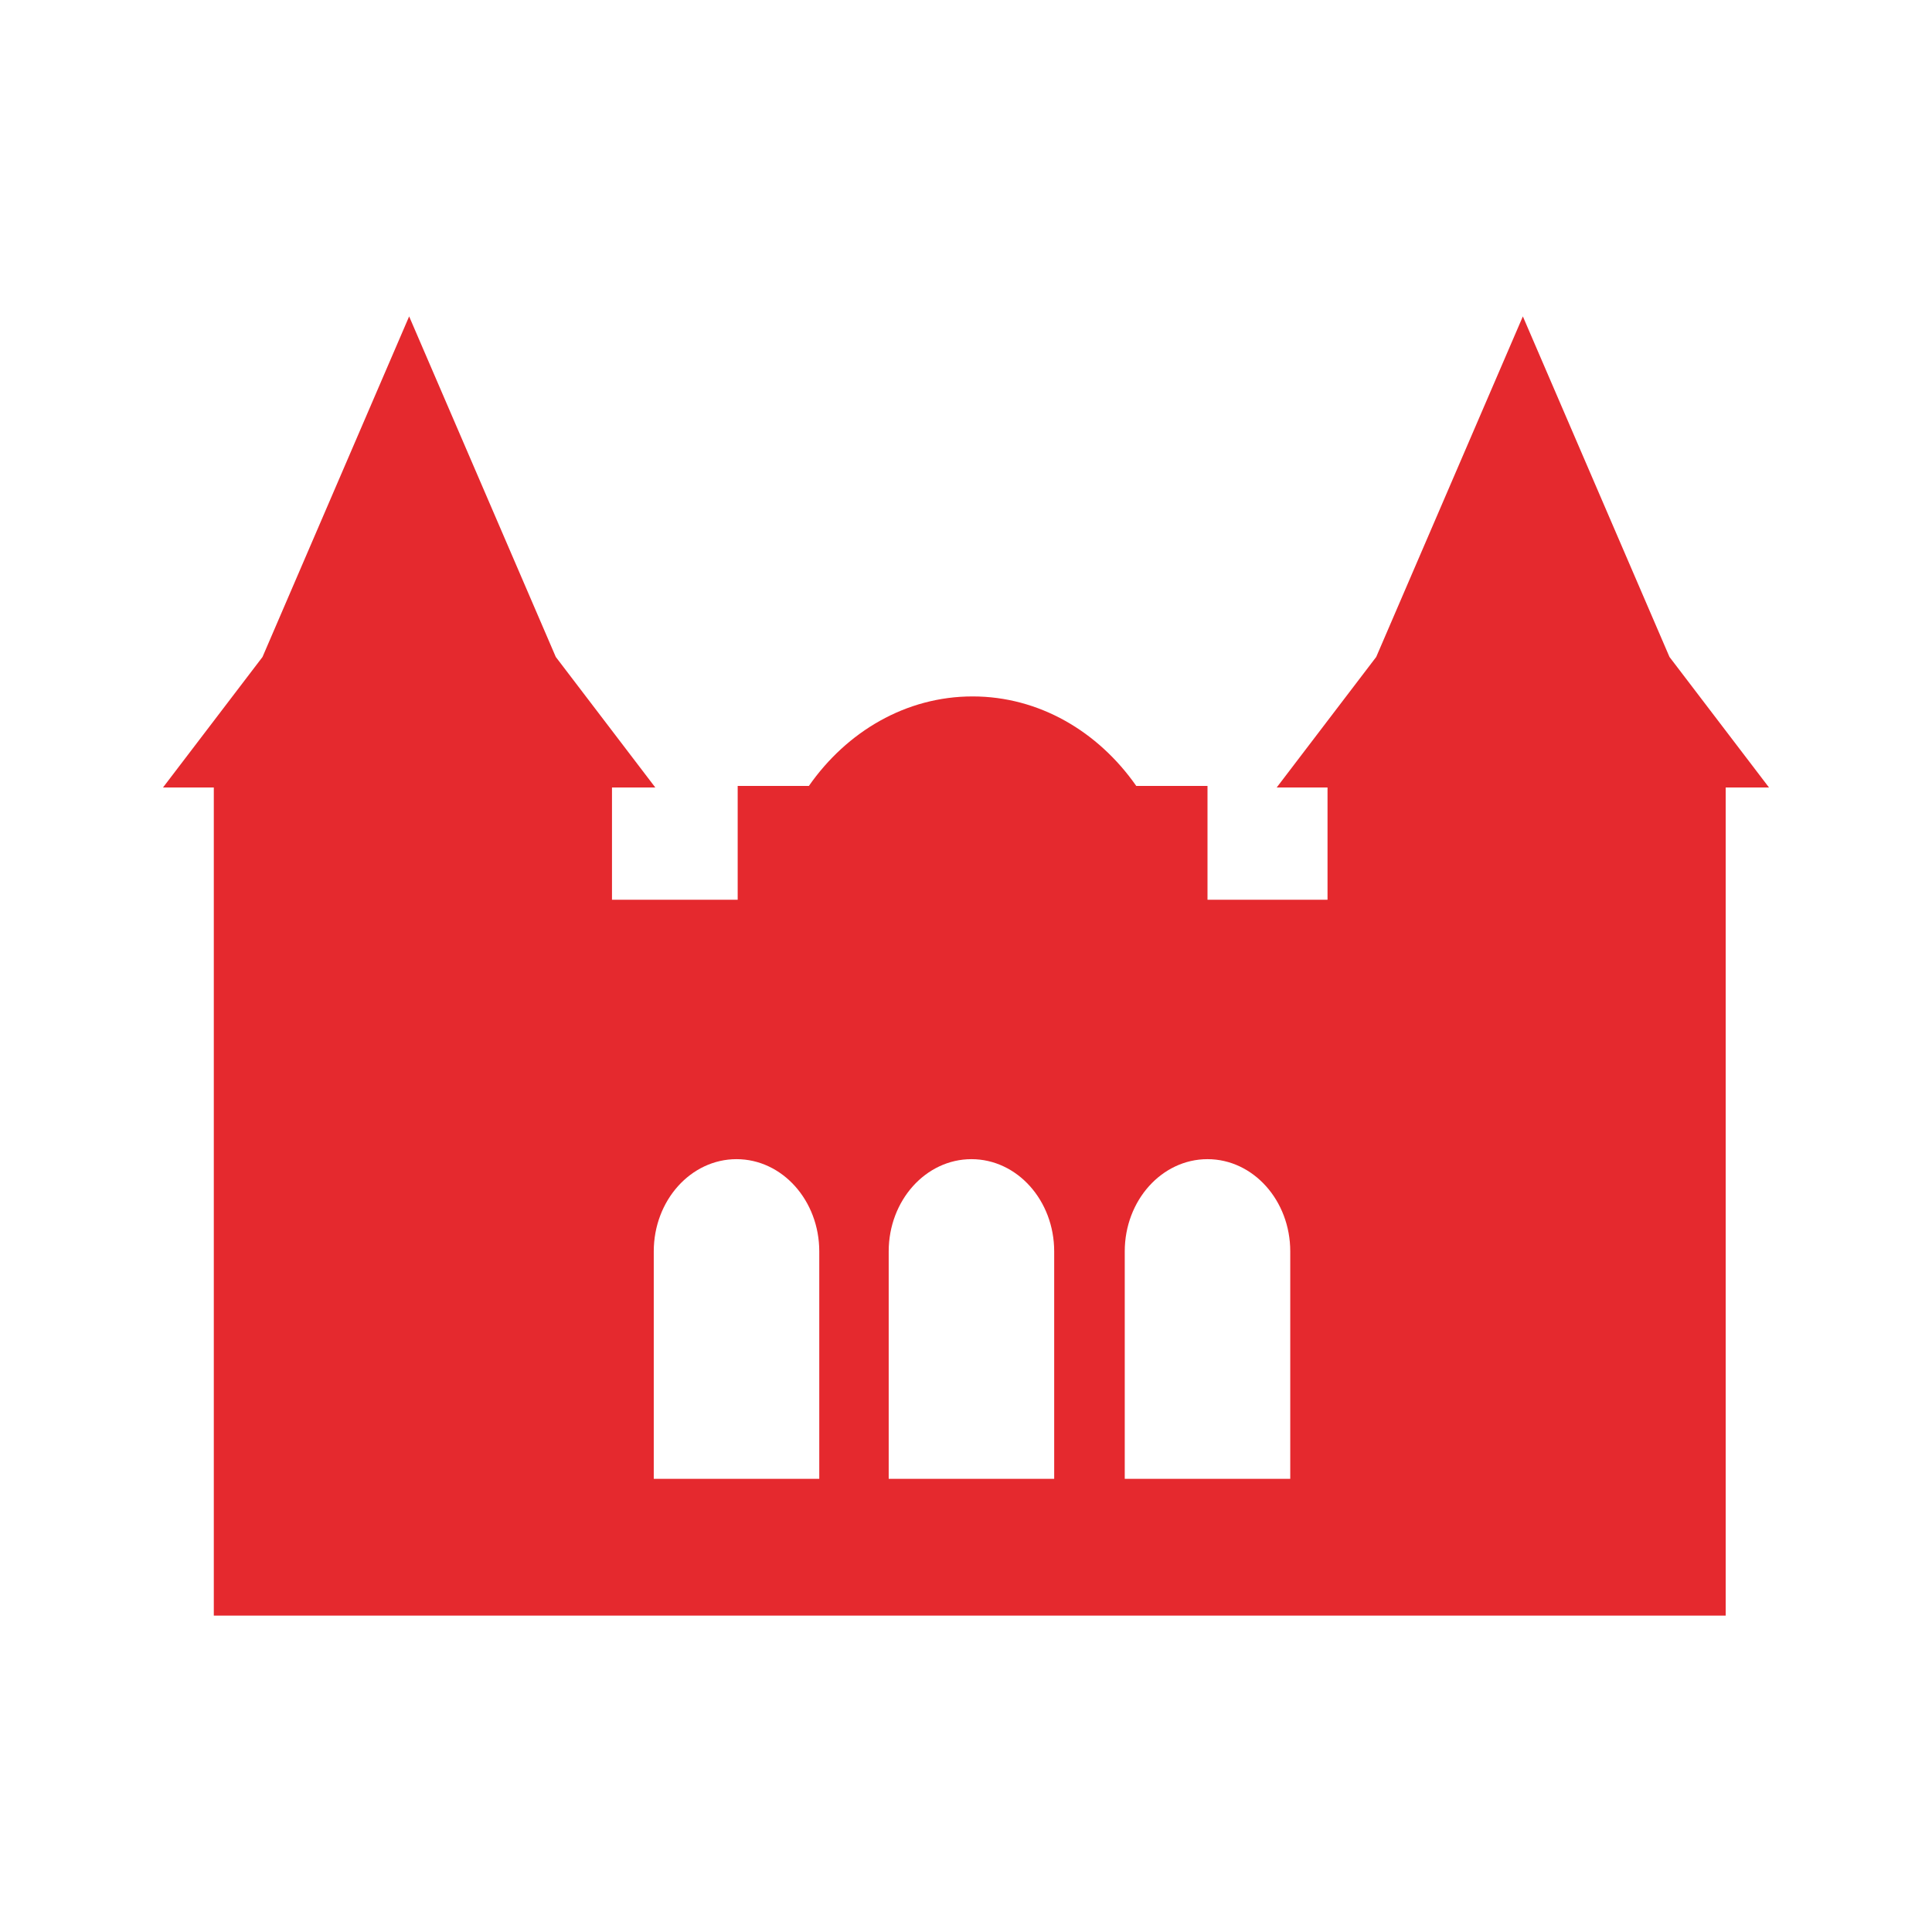
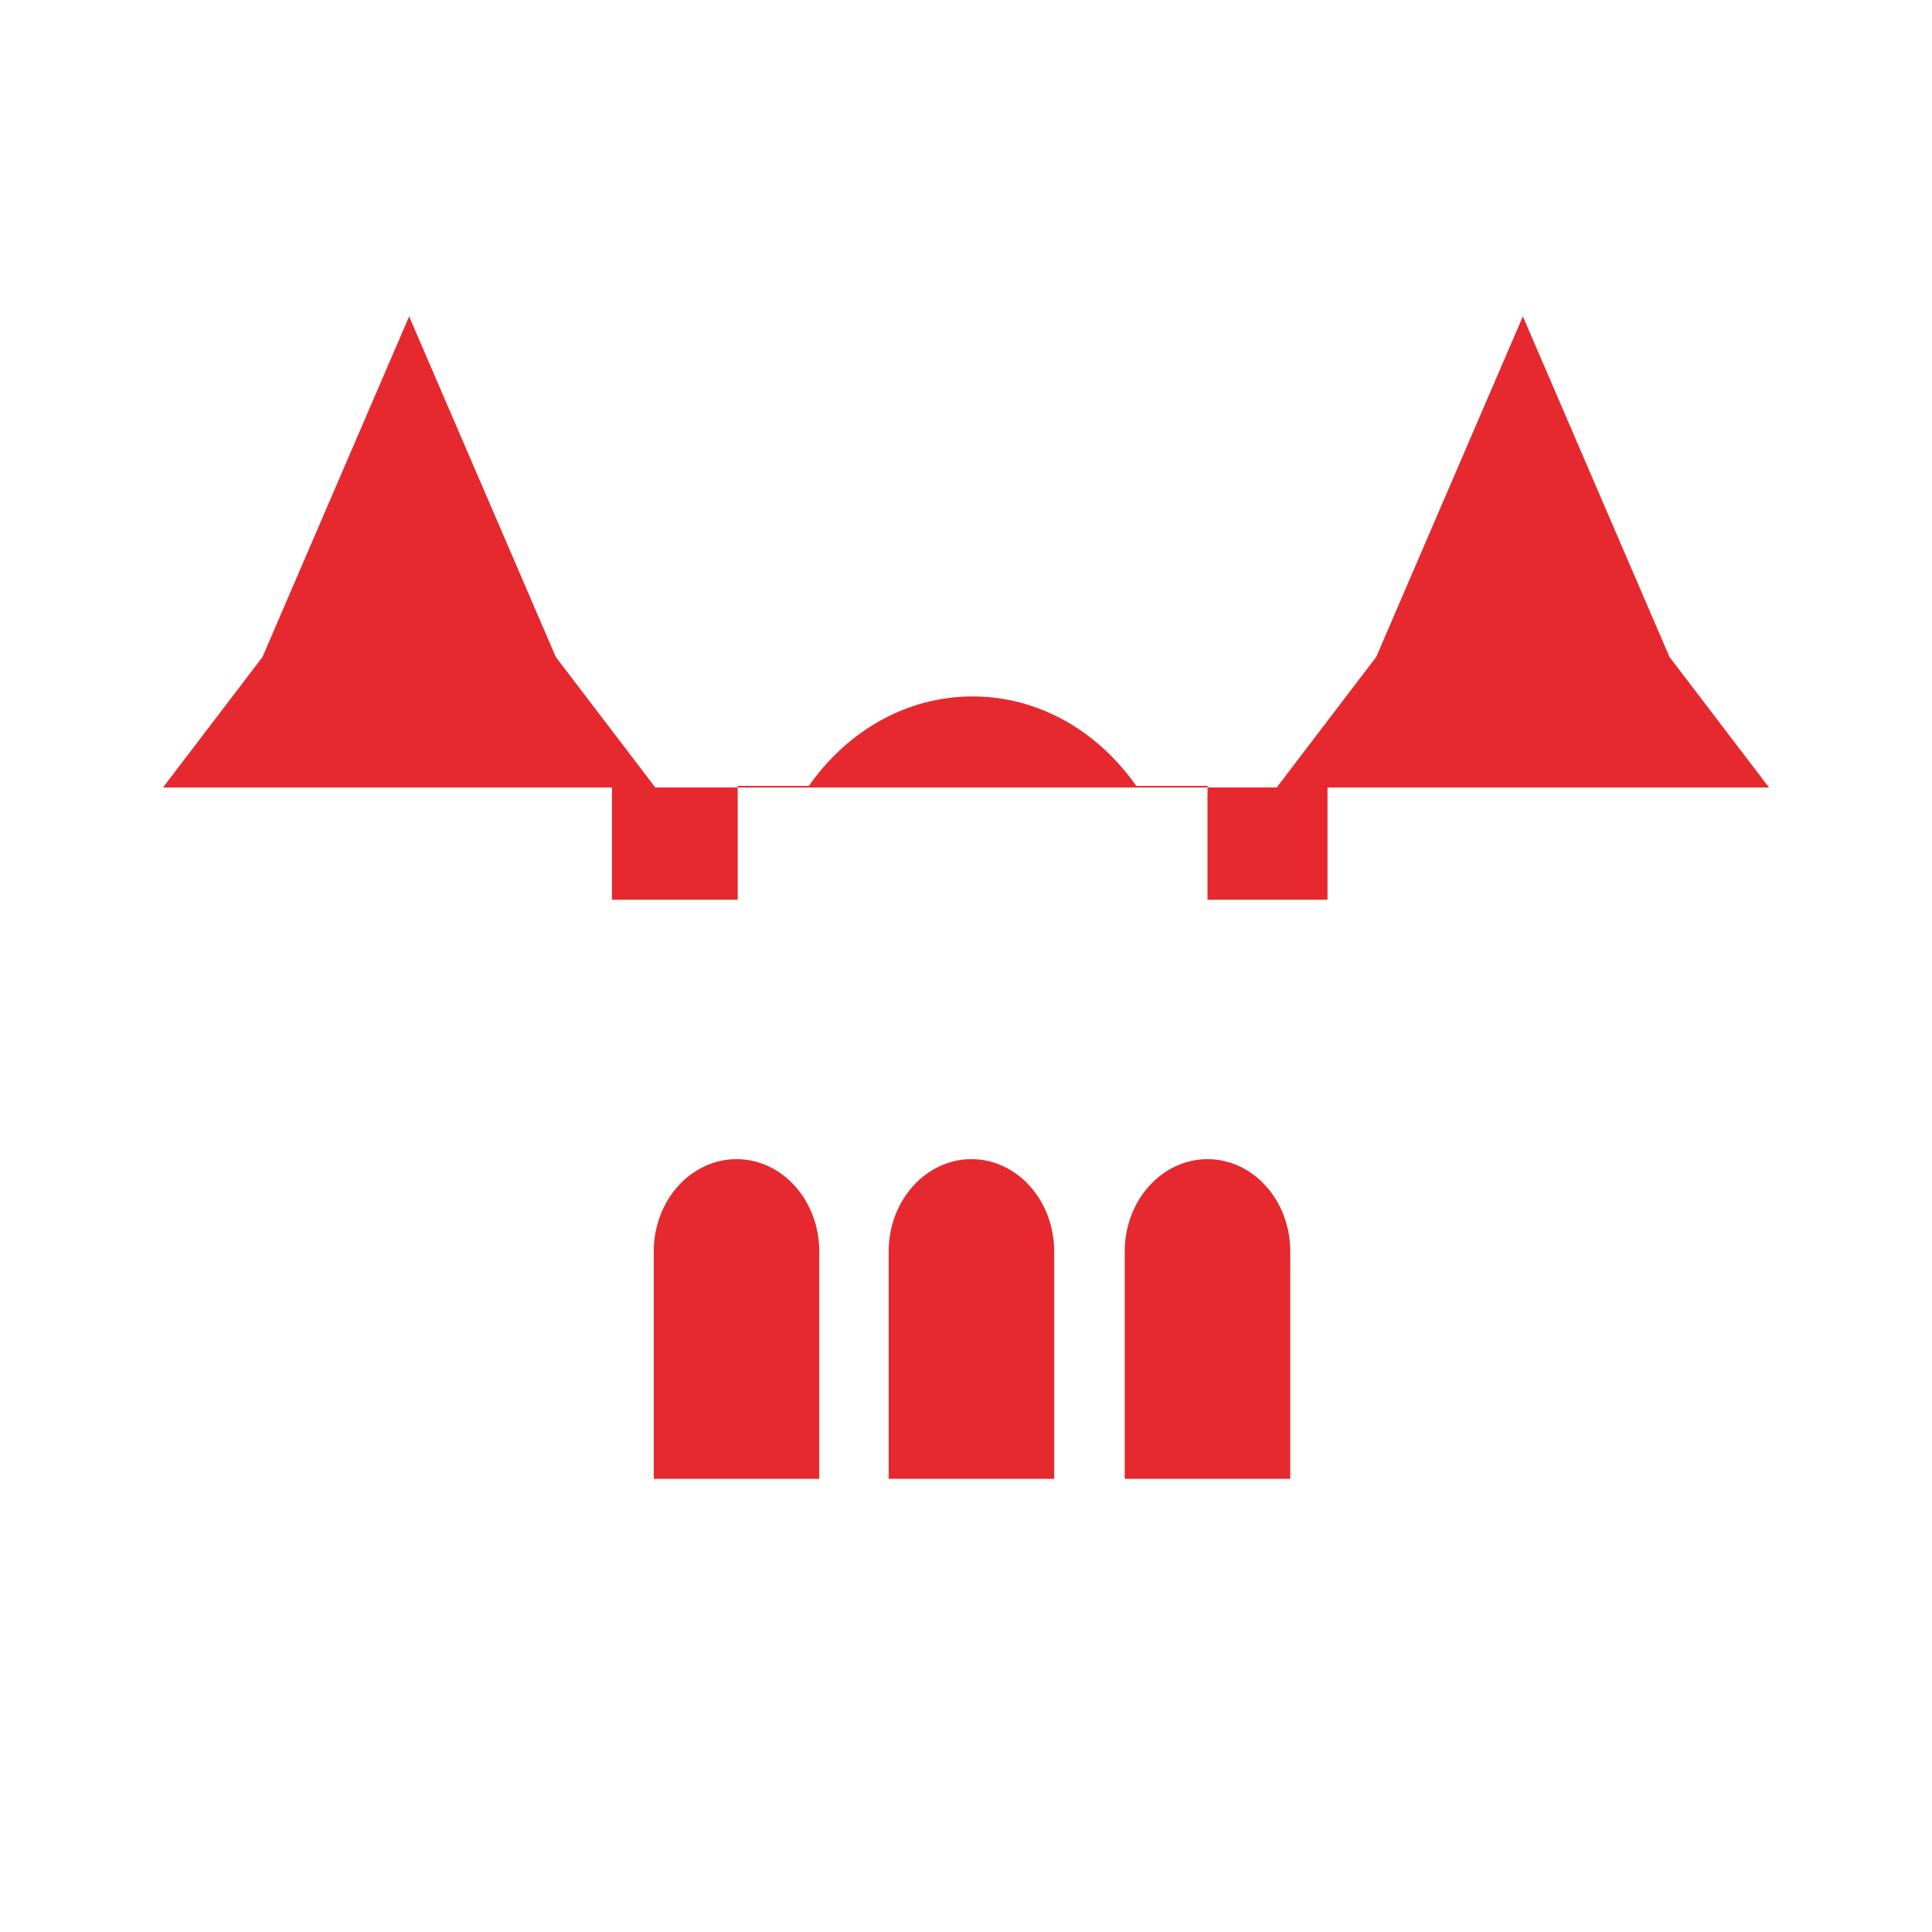
<svg xmlns="http://www.w3.org/2000/svg" id="Livello_1" data-name="Livello 1" viewBox="0 0 960 960">
  <defs>
    <style>.cls-1{fill:#e5292e;}</style>
  </defs>
-   <path class="cls-1" d="M829.56,326.44,756.7,157.22,683.83,326.44l-49.44,64.85h25.25v55.78H600V390.52H564.6c-18.87-27-48.24-44.47-81.34-44.47s-62.47,17.45-81.33,44.47H366.55v56.55H304.09V391.29h21.52l-49.44-64.85L203.3,157.22,130.44,326.44,81,391.29h25.24V802.78H857.49V391.29H879ZM407.09,734.82H324.85v-113c0-25.32,18.41-45.84,41.12-45.84s41.12,20.52,41.12,45.84Zm116.73,0H441.59v-113c0-25.32,18.41-45.84,41.12-45.84s41.11,20.52,41.11,45.84Zm117.3,0H558.88v-113c0-25.32,18.41-45.84,41.12-45.84s41.12,20.52,41.12,45.84Z" />
+   <path class="cls-1" d="M829.56,326.44,756.7,157.22,683.83,326.44l-49.44,64.85h25.25v55.78H600V390.52H564.6c-18.87-27-48.24-44.47-81.34-44.47s-62.47,17.45-81.33,44.47H366.55v56.55H304.09V391.29h21.52l-49.44-64.85L203.3,157.22,130.44,326.44,81,391.29h25.24V802.78V391.29H879ZM407.09,734.82H324.85v-113c0-25.32,18.41-45.84,41.12-45.84s41.12,20.52,41.12,45.84Zm116.73,0H441.59v-113c0-25.32,18.41-45.84,41.12-45.84s41.11,20.52,41.11,45.84Zm117.3,0H558.88v-113c0-25.32,18.41-45.84,41.12-45.84s41.12,20.52,41.12,45.84Z" />
</svg>